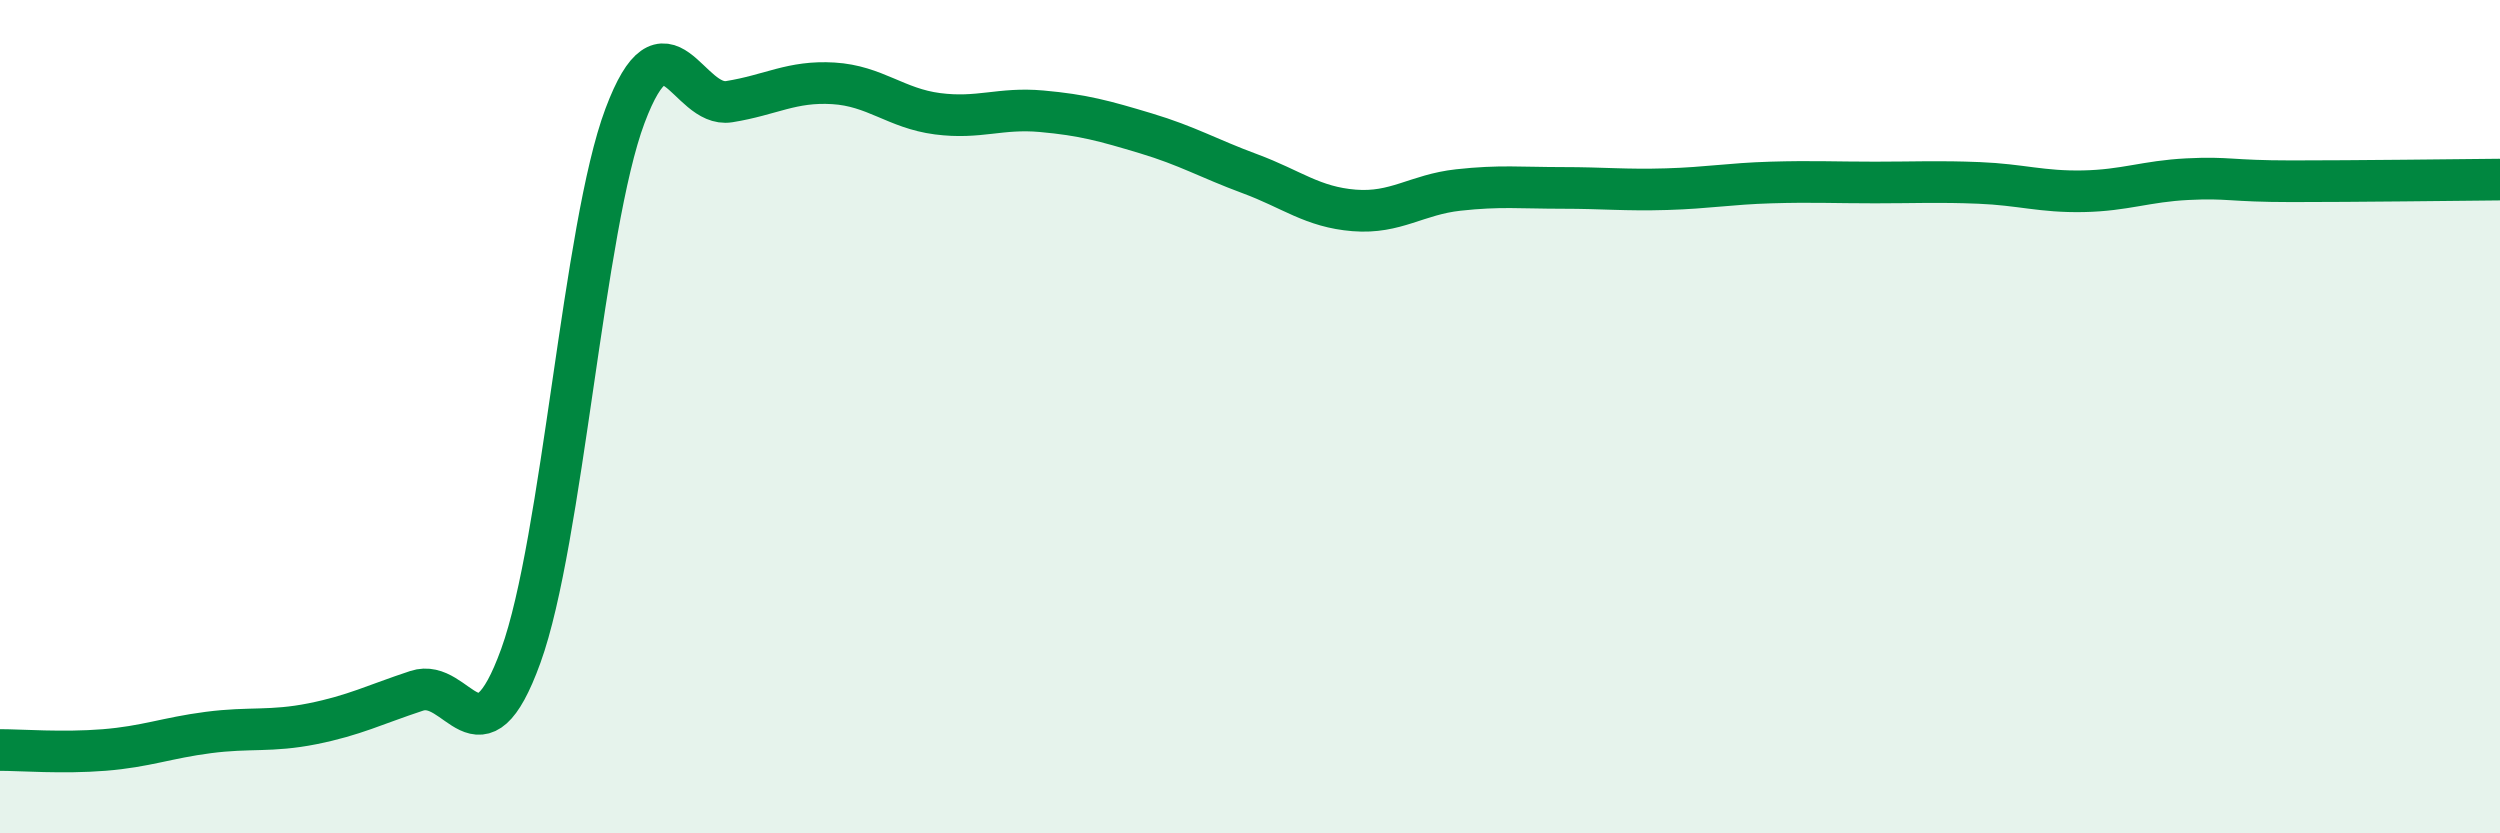
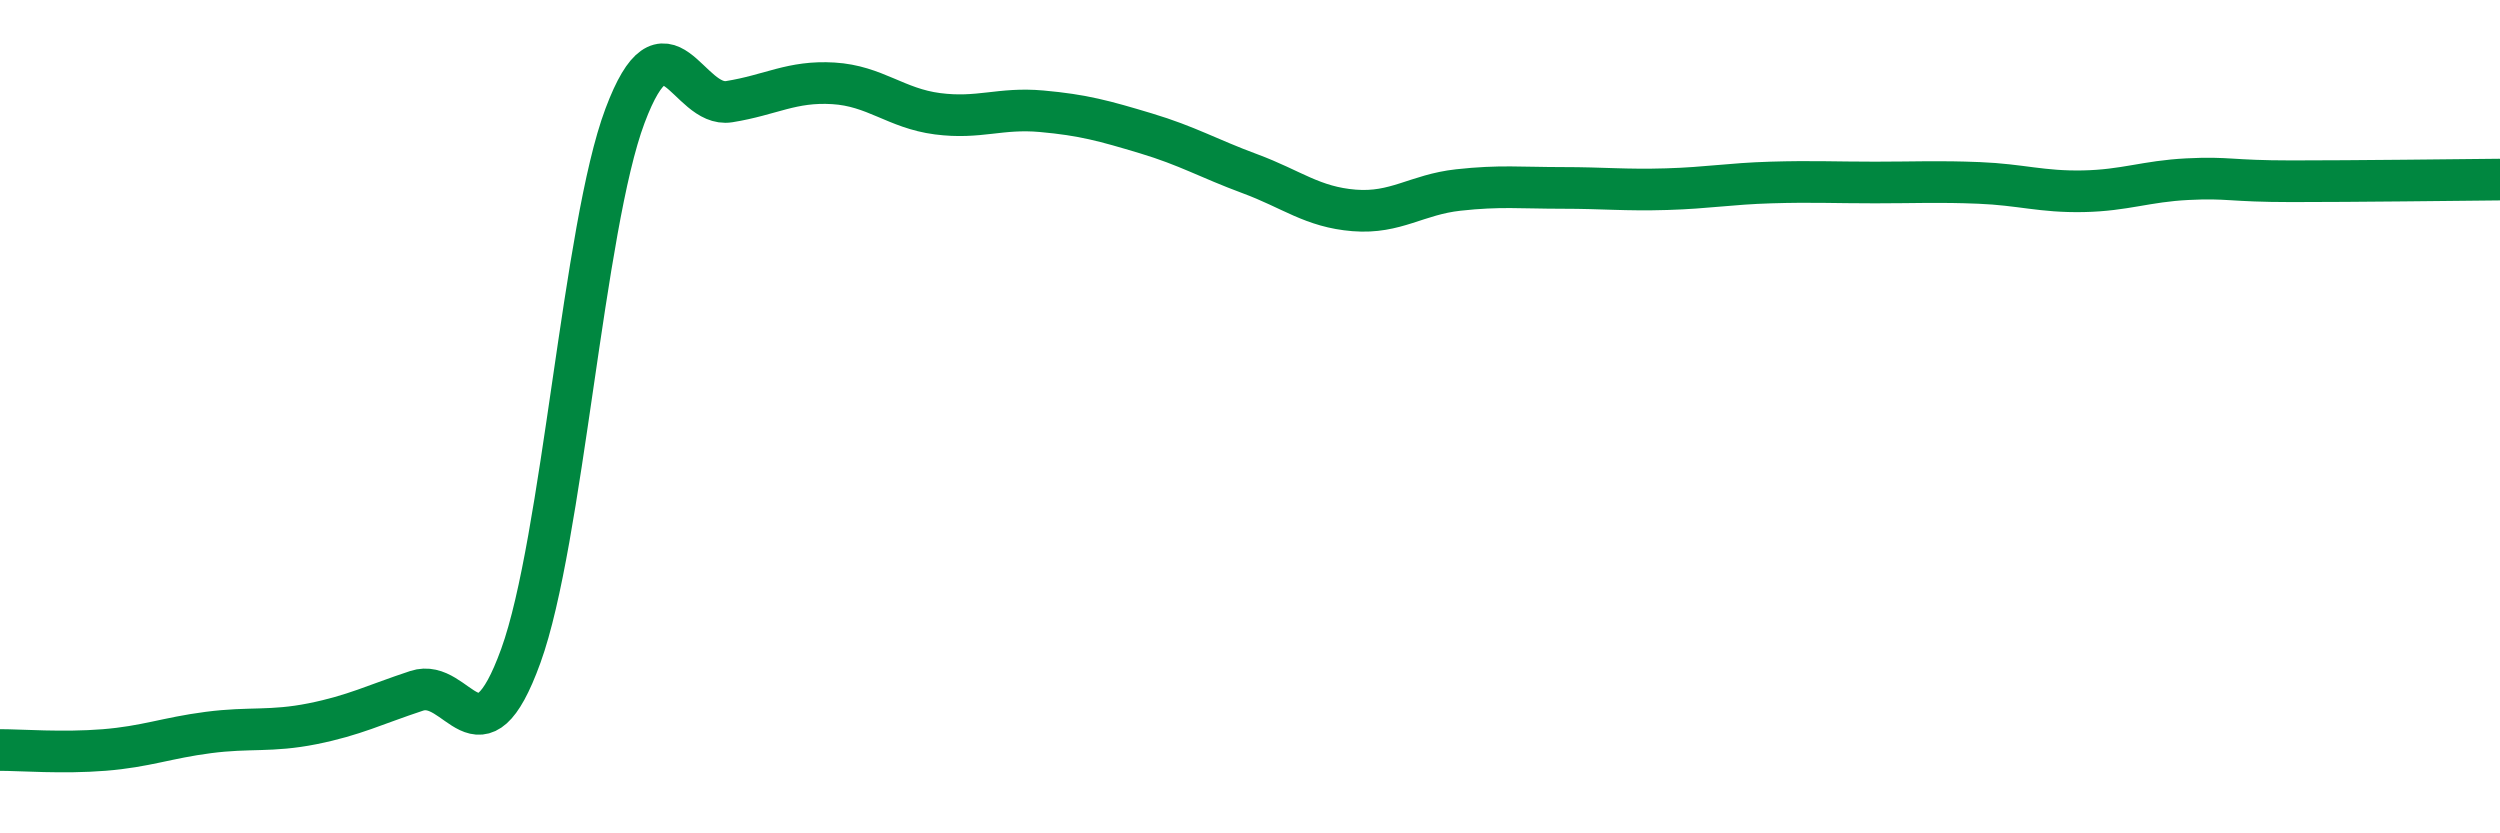
<svg xmlns="http://www.w3.org/2000/svg" width="60" height="20" viewBox="0 0 60 20">
-   <path d="M 0,18 C 0.5,18 1.5,18.08 2.5,18 C 3.5,17.92 4,17.71 5,17.58 C 6,17.45 6.5,17.57 7.5,17.37 C 8.5,17.17 9,16.91 10,16.58 C 11,16.25 11.5,18.5 12.5,15.74 C 13.5,12.98 14,5.44 15,2.78 C 16,0.12 16.5,2.6 17.5,2.44 C 18.5,2.28 19,1.94 20,2 C 21,2.06 21.5,2.6 22.5,2.73 C 23.5,2.86 24,2.58 25,2.67 C 26,2.76 26.5,2.9 27.5,3.2 C 28.5,3.5 29,3.8 30,4.17 C 31,4.54 31.5,4.97 32.5,5.05 C 33.5,5.13 34,4.67 35,4.56 C 36,4.45 36.5,4.51 37.5,4.51 C 38.5,4.51 39,4.57 40,4.54 C 41,4.51 41.5,4.41 42.5,4.38 C 43.5,4.35 44,4.38 45,4.38 C 46,4.38 46.5,4.35 47.5,4.39 C 48.5,4.43 49,4.61 50,4.59 C 51,4.57 51.5,4.35 52.5,4.3 C 53.5,4.25 53.5,4.35 55,4.35 C 56.5,4.35 59,4.32 60,4.31L60 20L0 20Z" fill="#008740" opacity="0.1" stroke-linecap="round" stroke-linejoin="round" />
  <path d="M 0,18 C 0.5,18 1.5,18.08 2.5,18 C 3.5,17.92 4,17.71 5,17.58 C 6,17.45 6.5,17.57 7.5,17.37 C 8.5,17.17 9,16.91 10,16.58 C 11,16.25 11.5,18.5 12.5,15.74 C 13.5,12.98 14,5.44 15,2.78 C 16,0.12 16.5,2.6 17.5,2.44 C 18.5,2.28 19,1.94 20,2 C 21,2.06 21.5,2.6 22.5,2.73 C 23.5,2.86 24,2.58 25,2.67 C 26,2.76 26.5,2.9 27.5,3.2 C 28.5,3.5 29,3.8 30,4.17 C 31,4.54 31.5,4.97 32.5,5.05 C 33.5,5.13 34,4.67 35,4.56 C 36,4.45 36.5,4.51 37.5,4.51 C 38.5,4.51 39,4.57 40,4.54 C 41,4.51 41.5,4.41 42.5,4.38 C 43.5,4.35 44,4.38 45,4.38 C 46,4.38 46.5,4.35 47.5,4.39 C 48.5,4.43 49,4.61 50,4.59 C 51,4.57 51.5,4.35 52.5,4.3 C 53.5,4.25 53.5,4.35 55,4.35 C 56.5,4.35 59,4.32 60,4.31" stroke="#008740" stroke-width="1" fill="none" stroke-linecap="round" stroke-linejoin="round" />
</svg>